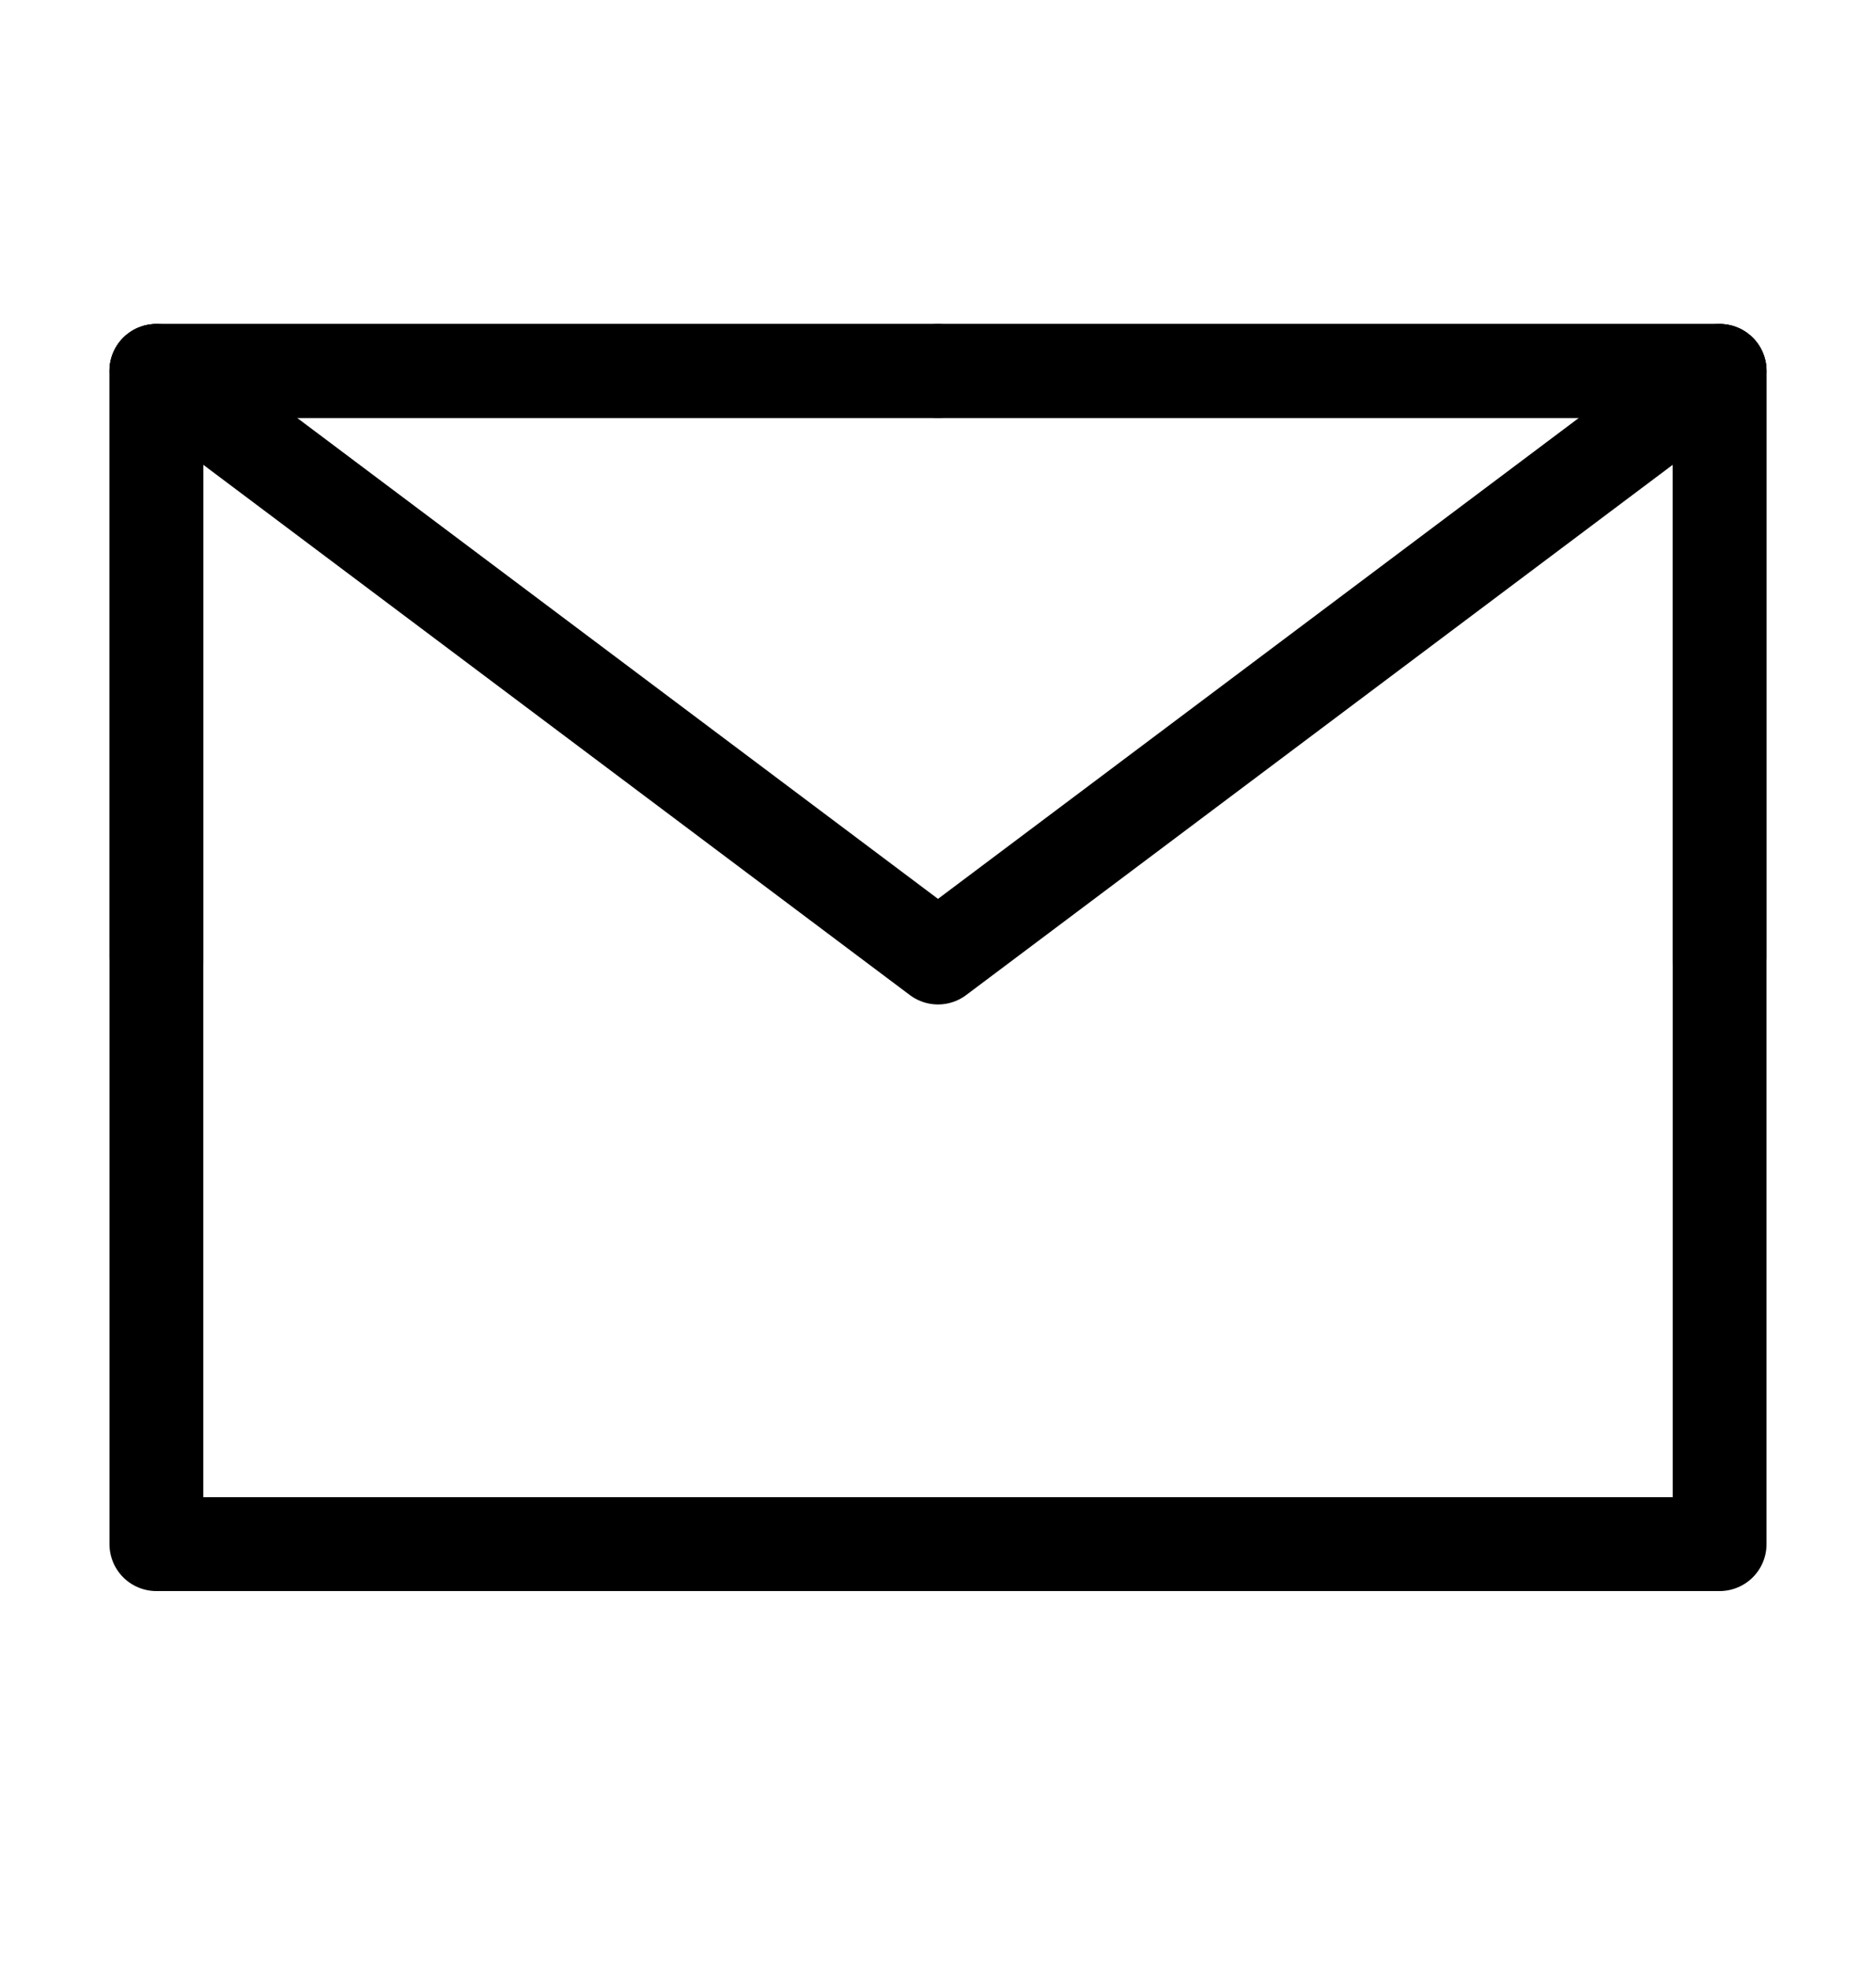
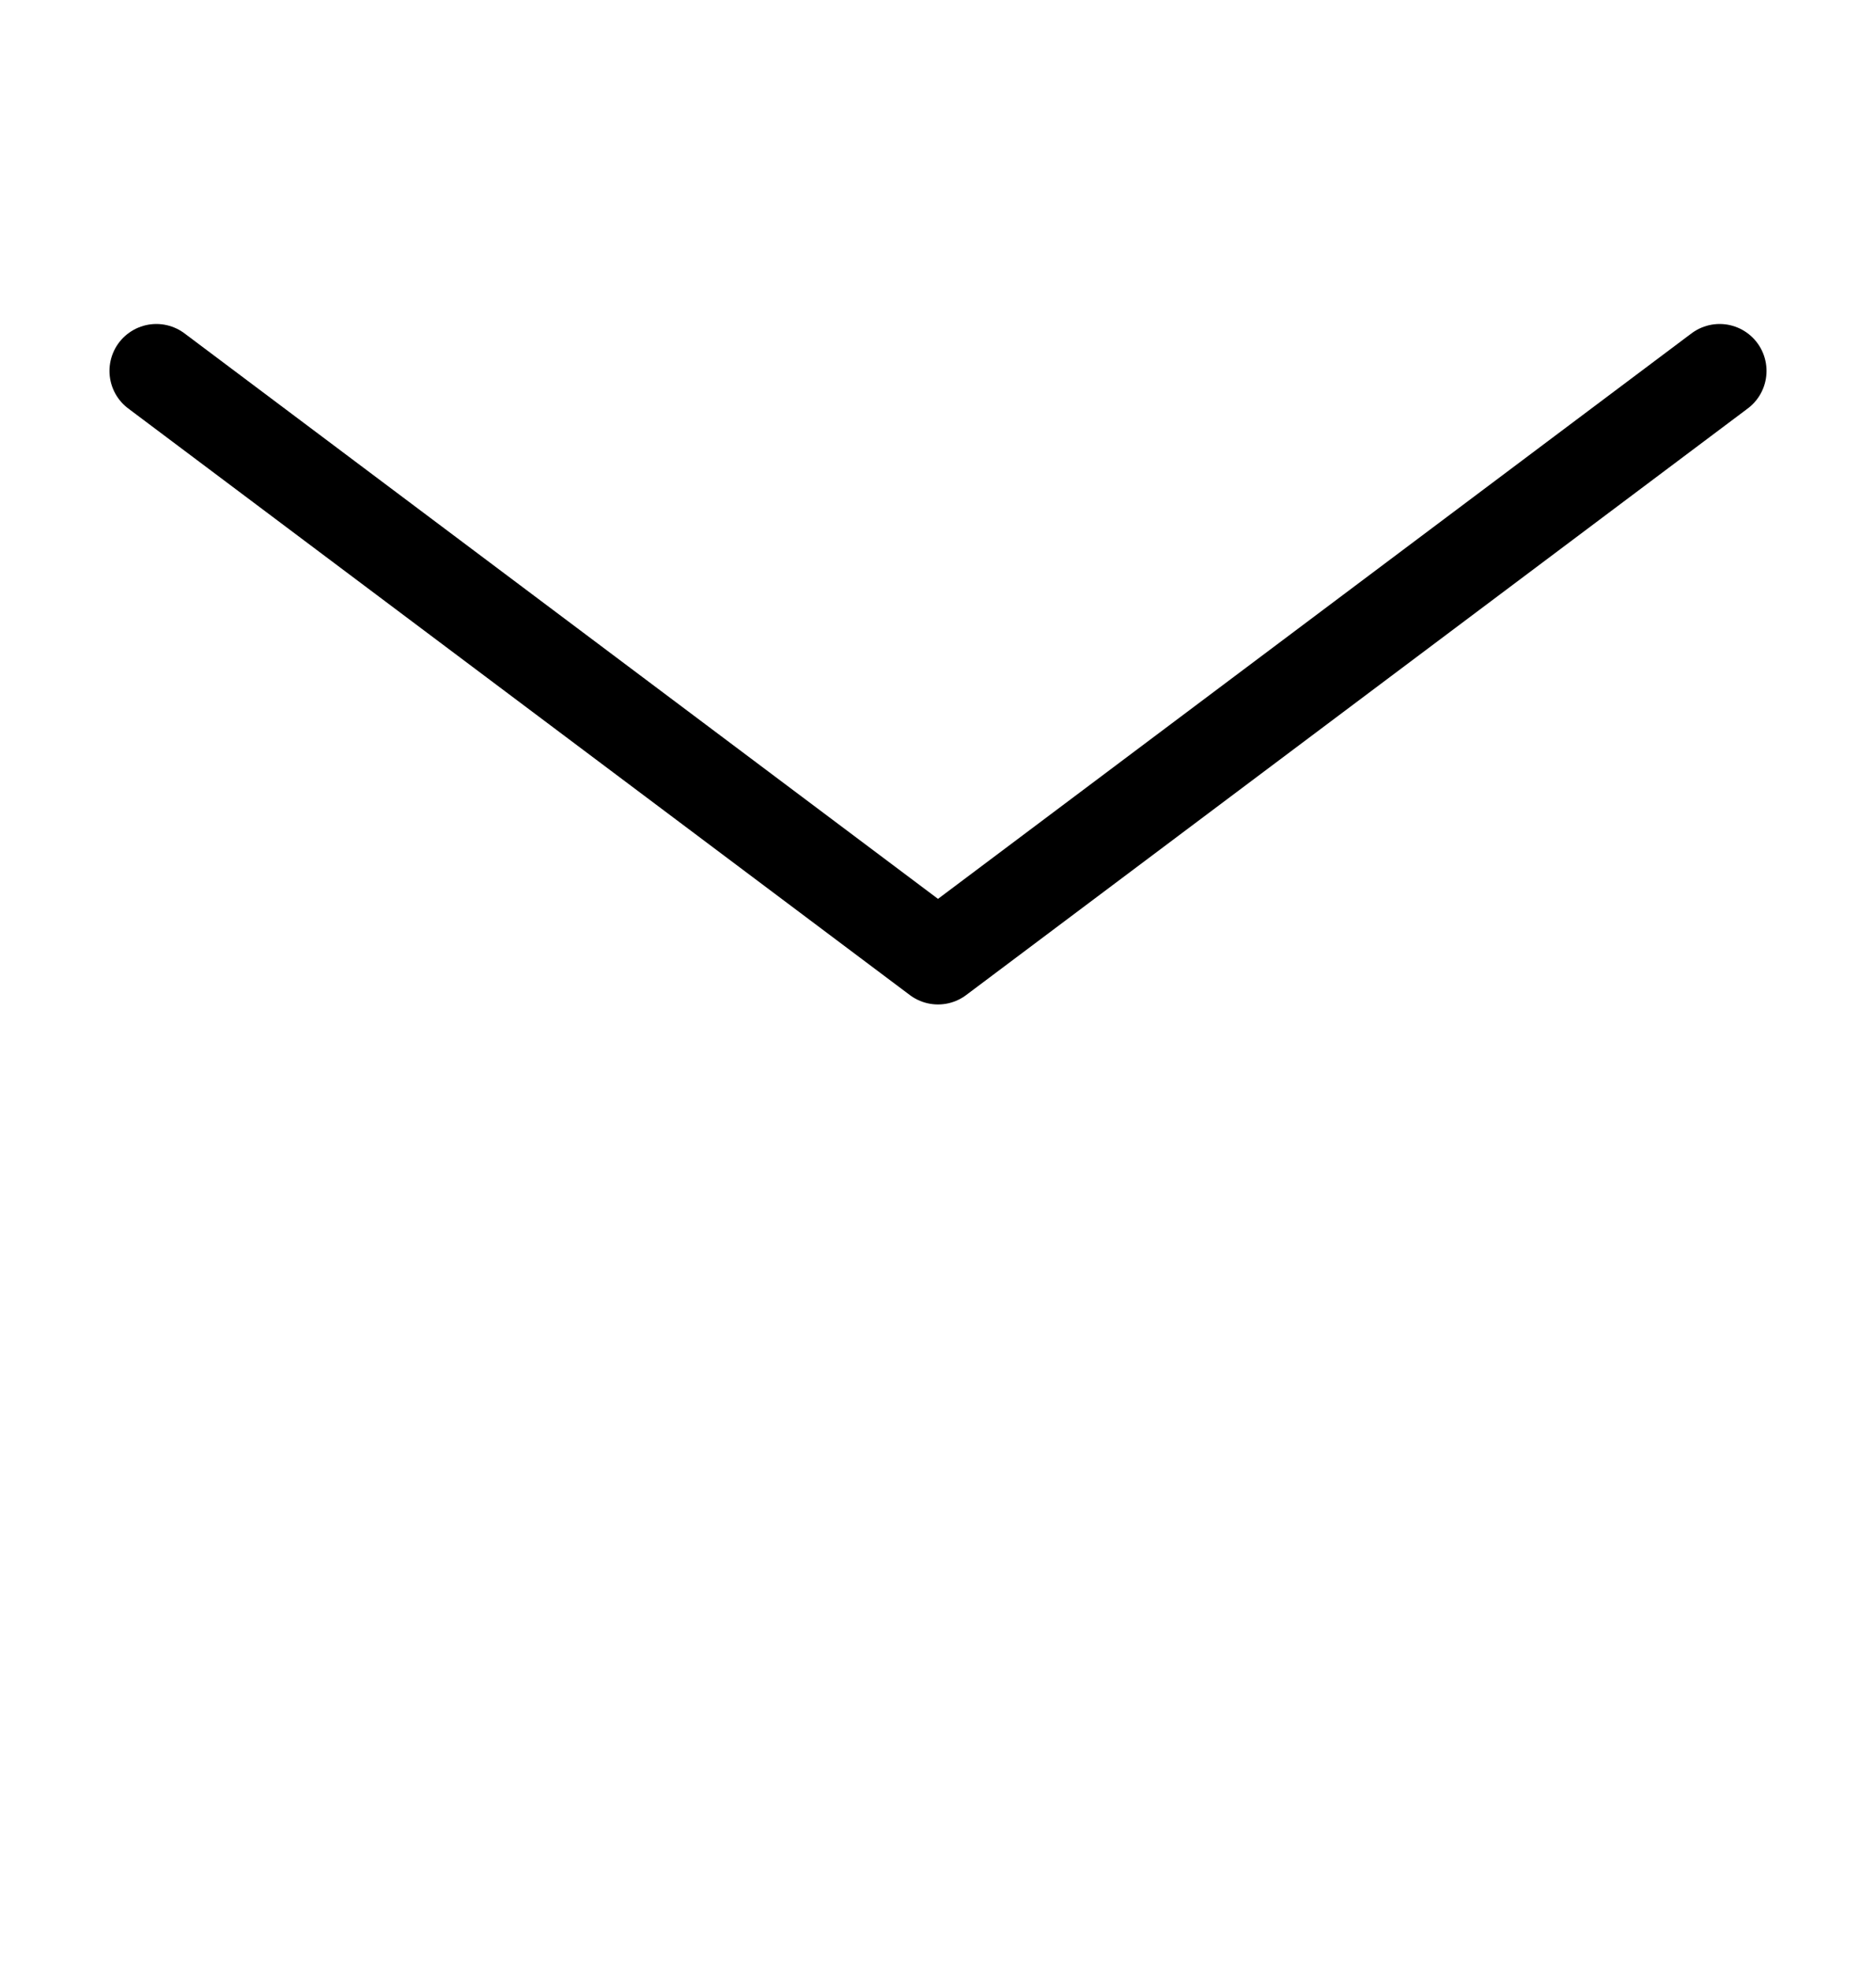
<svg xmlns="http://www.w3.org/2000/svg" fill="none" viewBox="0 0 20 21" height="21" width="20">
-   <path stroke-linejoin="round" stroke="black" d="M1.667 16.452H18.333V10.202V3.952H10H1.667V10.202V16.452Z" />
  <path stroke-linejoin="round" stroke-linecap="round" stroke="black" d="M1.667 3.952L10 10.202L18.333 3.952" />
-   <path stroke-linejoin="round" stroke-linecap="round" stroke="black" d="M10 3.952H1.667V10.202" />
-   <path stroke-linejoin="round" stroke-linecap="round" stroke="black" d="M18.333 10.202V3.952H10" />
</svg>